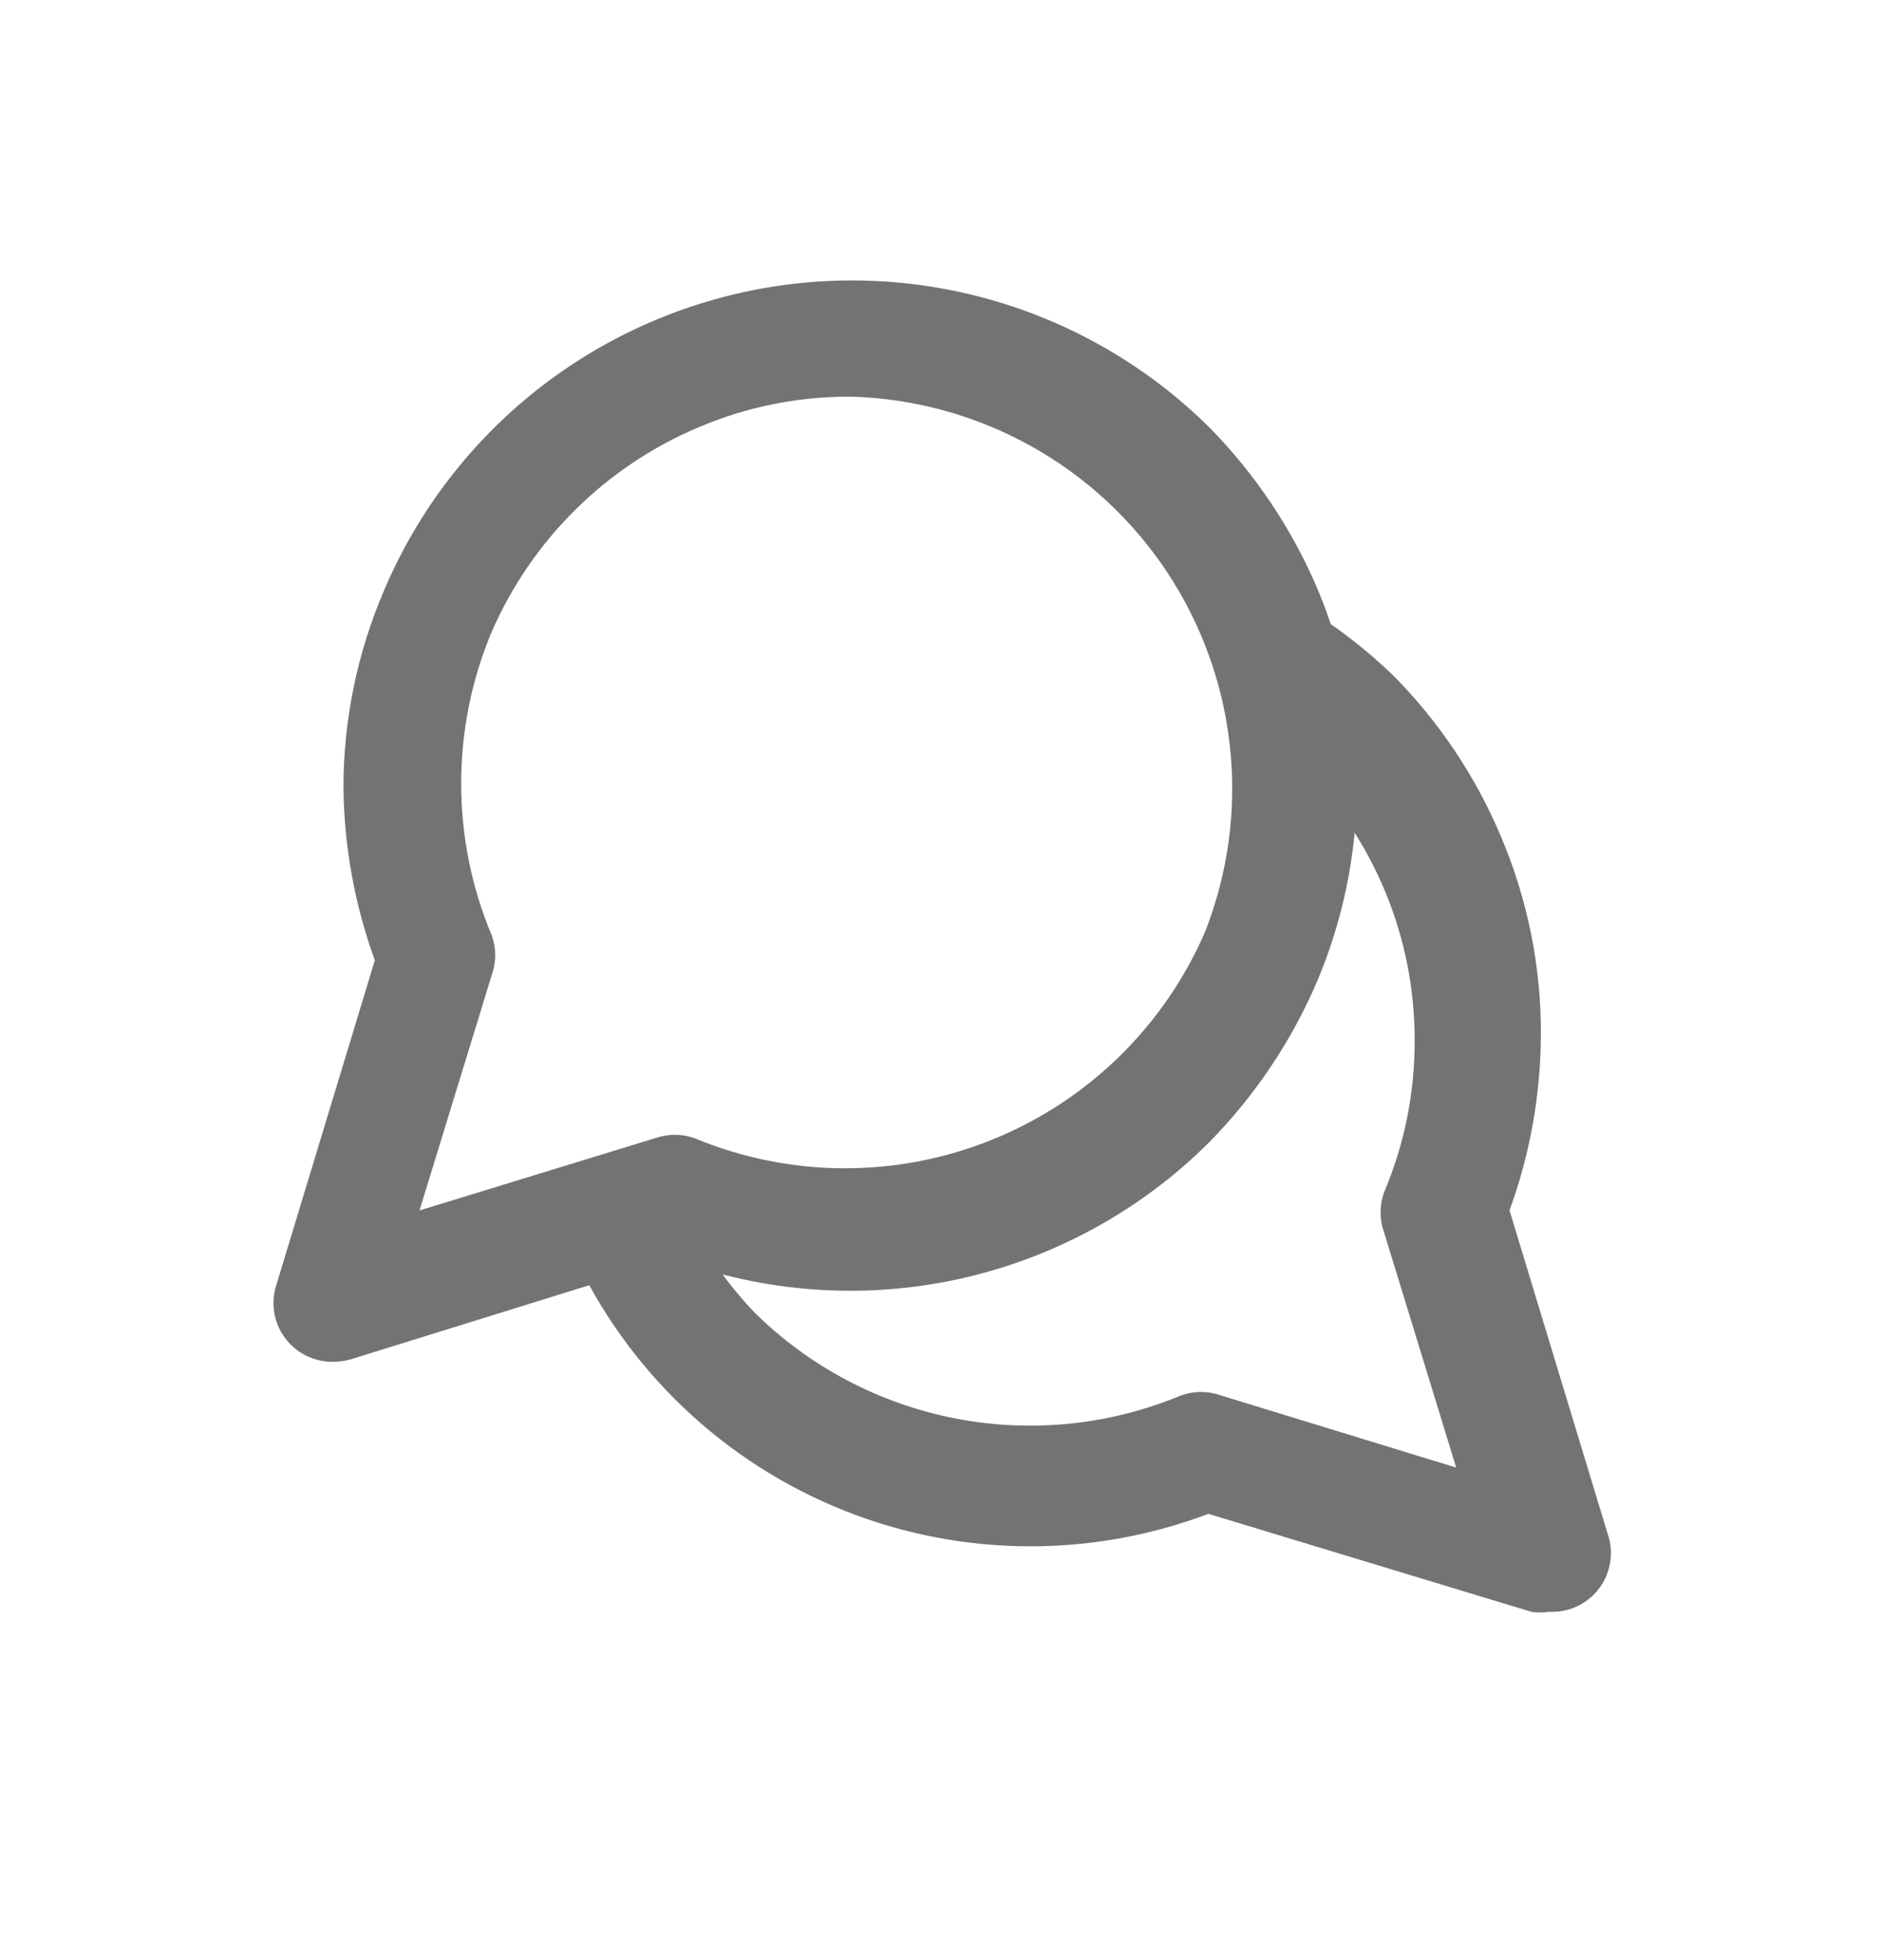
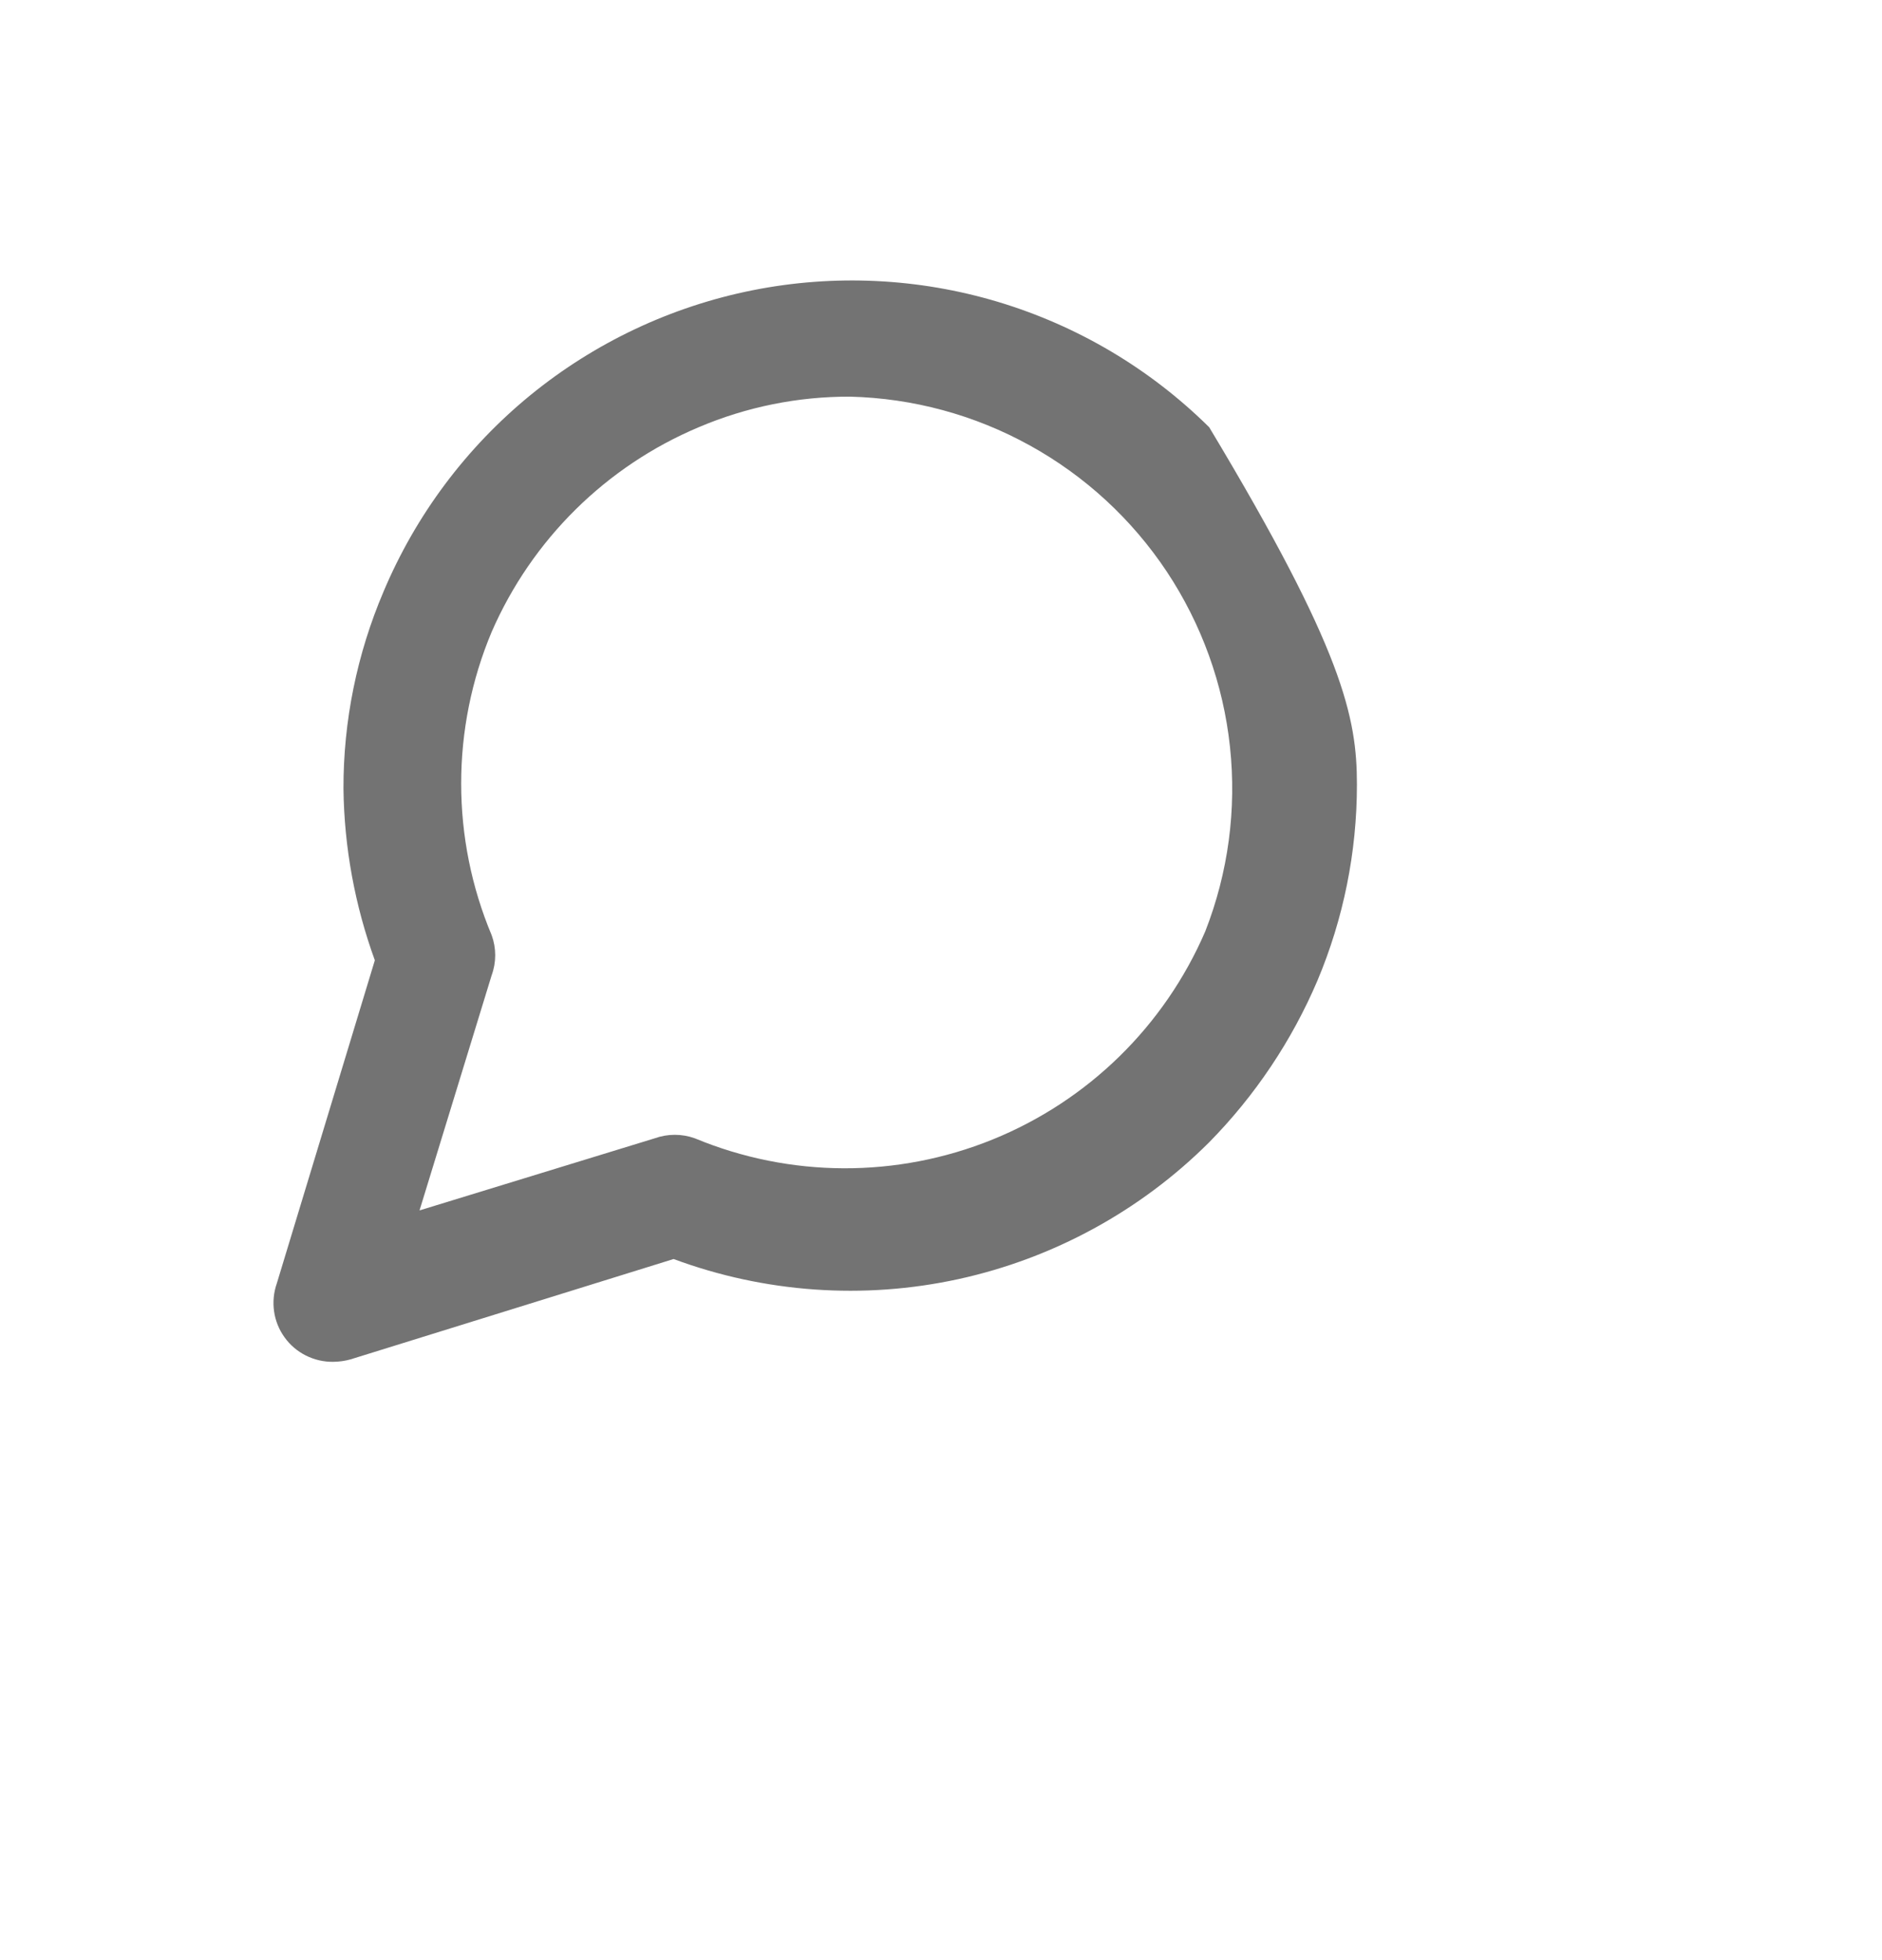
<svg xmlns="http://www.w3.org/2000/svg" width="24" height="25" viewBox="0 0 24 25" fill="none">
-   <path d="M4.25 17.369C4.129 17.371 4.009 17.343 3.901 17.289C3.793 17.235 3.699 17.155 3.629 17.057C3.558 16.959 3.512 16.845 3.495 16.725C3.478 16.605 3.49 16.483 3.53 16.369L4.78 12.248C4.525 11.546 4.389 10.806 4.38 10.059C4.378 9.196 4.552 8.342 4.89 7.548C5.301 6.571 5.944 5.71 6.765 5.039C7.586 4.369 8.558 3.91 9.598 3.702C10.637 3.495 11.711 3.546 12.726 3.85C13.742 4.155 14.666 4.703 15.42 5.449C16.005 6.043 16.473 6.742 16.8 7.508C17.133 8.3 17.304 9.15 17.304 10.008C17.304 10.867 17.133 11.717 16.8 12.508C16.473 13.275 16.005 13.974 15.42 14.569C14.543 15.444 13.434 16.049 12.223 16.314C11.013 16.578 9.752 16.489 8.59 16.058L4.47 17.338C4.399 17.358 4.325 17.368 4.25 17.369ZM10.84 5.059C10.177 5.057 9.521 5.189 8.91 5.449C7.728 5.947 6.783 6.882 6.27 8.059C6.013 8.671 5.881 9.329 5.881 9.993C5.881 10.658 6.013 11.316 6.27 11.928C6.33 12.093 6.33 12.274 6.27 12.438L5.35 15.438L8.35 14.518C8.515 14.459 8.695 14.459 8.86 14.518C10.075 15.023 11.438 15.028 12.657 14.534C13.875 14.04 14.85 13.086 15.37 11.879C15.663 11.13 15.771 10.323 15.685 9.524C15.6 8.726 15.323 7.96 14.879 7.29C14.434 6.621 13.835 6.069 13.132 5.681C12.429 5.292 11.643 5.079 10.84 5.059Z" fill="#737373" />
-   <path d="M19.75 20.558C19.677 20.568 19.603 20.568 19.53 20.558L15.41 19.308C13.862 19.893 12.149 19.857 10.626 19.209C9.104 18.56 7.891 17.349 7.24 15.828C7.196 15.738 7.17 15.64 7.165 15.54C7.161 15.439 7.176 15.339 7.212 15.245C7.248 15.152 7.302 15.066 7.373 14.994C7.443 14.922 7.527 14.866 7.62 14.828C7.711 14.787 7.808 14.763 7.908 14.76C8.008 14.757 8.107 14.773 8.2 14.809C8.293 14.844 8.378 14.898 8.45 14.966C8.522 15.035 8.58 15.117 8.62 15.208C8.858 15.775 9.197 16.293 9.62 16.738C10.321 17.432 11.212 17.902 12.18 18.091C13.148 18.279 14.15 18.178 15.06 17.798C15.225 17.739 15.405 17.739 15.57 17.798L18.57 18.718L17.65 15.718C17.591 15.553 17.591 15.373 17.65 15.208C17.909 14.598 18.042 13.941 18.04 13.278C18.043 12.626 17.916 11.98 17.667 11.378C17.418 10.775 17.052 10.228 16.59 9.768C16.388 9.513 16.164 9.275 15.92 9.058C15.833 9.006 15.757 8.936 15.697 8.853C15.638 8.77 15.596 8.676 15.574 8.577C15.552 8.477 15.55 8.374 15.569 8.274C15.588 8.174 15.628 8.079 15.685 7.994C15.742 7.91 15.816 7.838 15.902 7.783C15.988 7.728 16.084 7.691 16.185 7.675C16.285 7.658 16.388 7.663 16.487 7.687C16.586 7.712 16.679 7.756 16.76 7.818C17.118 8.049 17.453 8.314 17.76 8.608C18.348 9.2 18.817 9.899 19.14 10.668C19.479 11.465 19.653 12.322 19.65 13.188C19.648 13.956 19.513 14.717 19.25 15.438L20.5 19.558C20.541 19.672 20.553 19.795 20.535 19.914C20.518 20.034 20.473 20.148 20.402 20.247C20.331 20.345 20.238 20.424 20.129 20.479C20.021 20.533 19.901 20.56 19.78 20.558H19.75Z" fill="#737373" />
+   <path d="M4.25 17.369C4.129 17.371 4.009 17.343 3.901 17.289C3.793 17.235 3.699 17.155 3.629 17.057C3.558 16.959 3.512 16.845 3.495 16.725C3.478 16.605 3.49 16.483 3.53 16.369L4.78 12.248C4.525 11.546 4.389 10.806 4.38 10.059C4.378 9.196 4.552 8.342 4.89 7.548C5.301 6.571 5.944 5.71 6.765 5.039C7.586 4.369 8.558 3.91 9.598 3.702C10.637 3.495 11.711 3.546 12.726 3.85C13.742 4.155 14.666 4.703 15.42 5.449C17.133 8.3 17.304 9.15 17.304 10.008C17.304 10.867 17.133 11.717 16.8 12.508C16.473 13.275 16.005 13.974 15.42 14.569C14.543 15.444 13.434 16.049 12.223 16.314C11.013 16.578 9.752 16.489 8.59 16.058L4.47 17.338C4.399 17.358 4.325 17.368 4.25 17.369ZM10.84 5.059C10.177 5.057 9.521 5.189 8.91 5.449C7.728 5.947 6.783 6.882 6.27 8.059C6.013 8.671 5.881 9.329 5.881 9.993C5.881 10.658 6.013 11.316 6.27 11.928C6.33 12.093 6.33 12.274 6.27 12.438L5.35 15.438L8.35 14.518C8.515 14.459 8.695 14.459 8.86 14.518C10.075 15.023 11.438 15.028 12.657 14.534C13.875 14.04 14.85 13.086 15.37 11.879C15.663 11.13 15.771 10.323 15.685 9.524C15.6 8.726 15.323 7.96 14.879 7.29C14.434 6.621 13.835 6.069 13.132 5.681C12.429 5.292 11.643 5.079 10.84 5.059Z" fill="#737373" />
</svg>